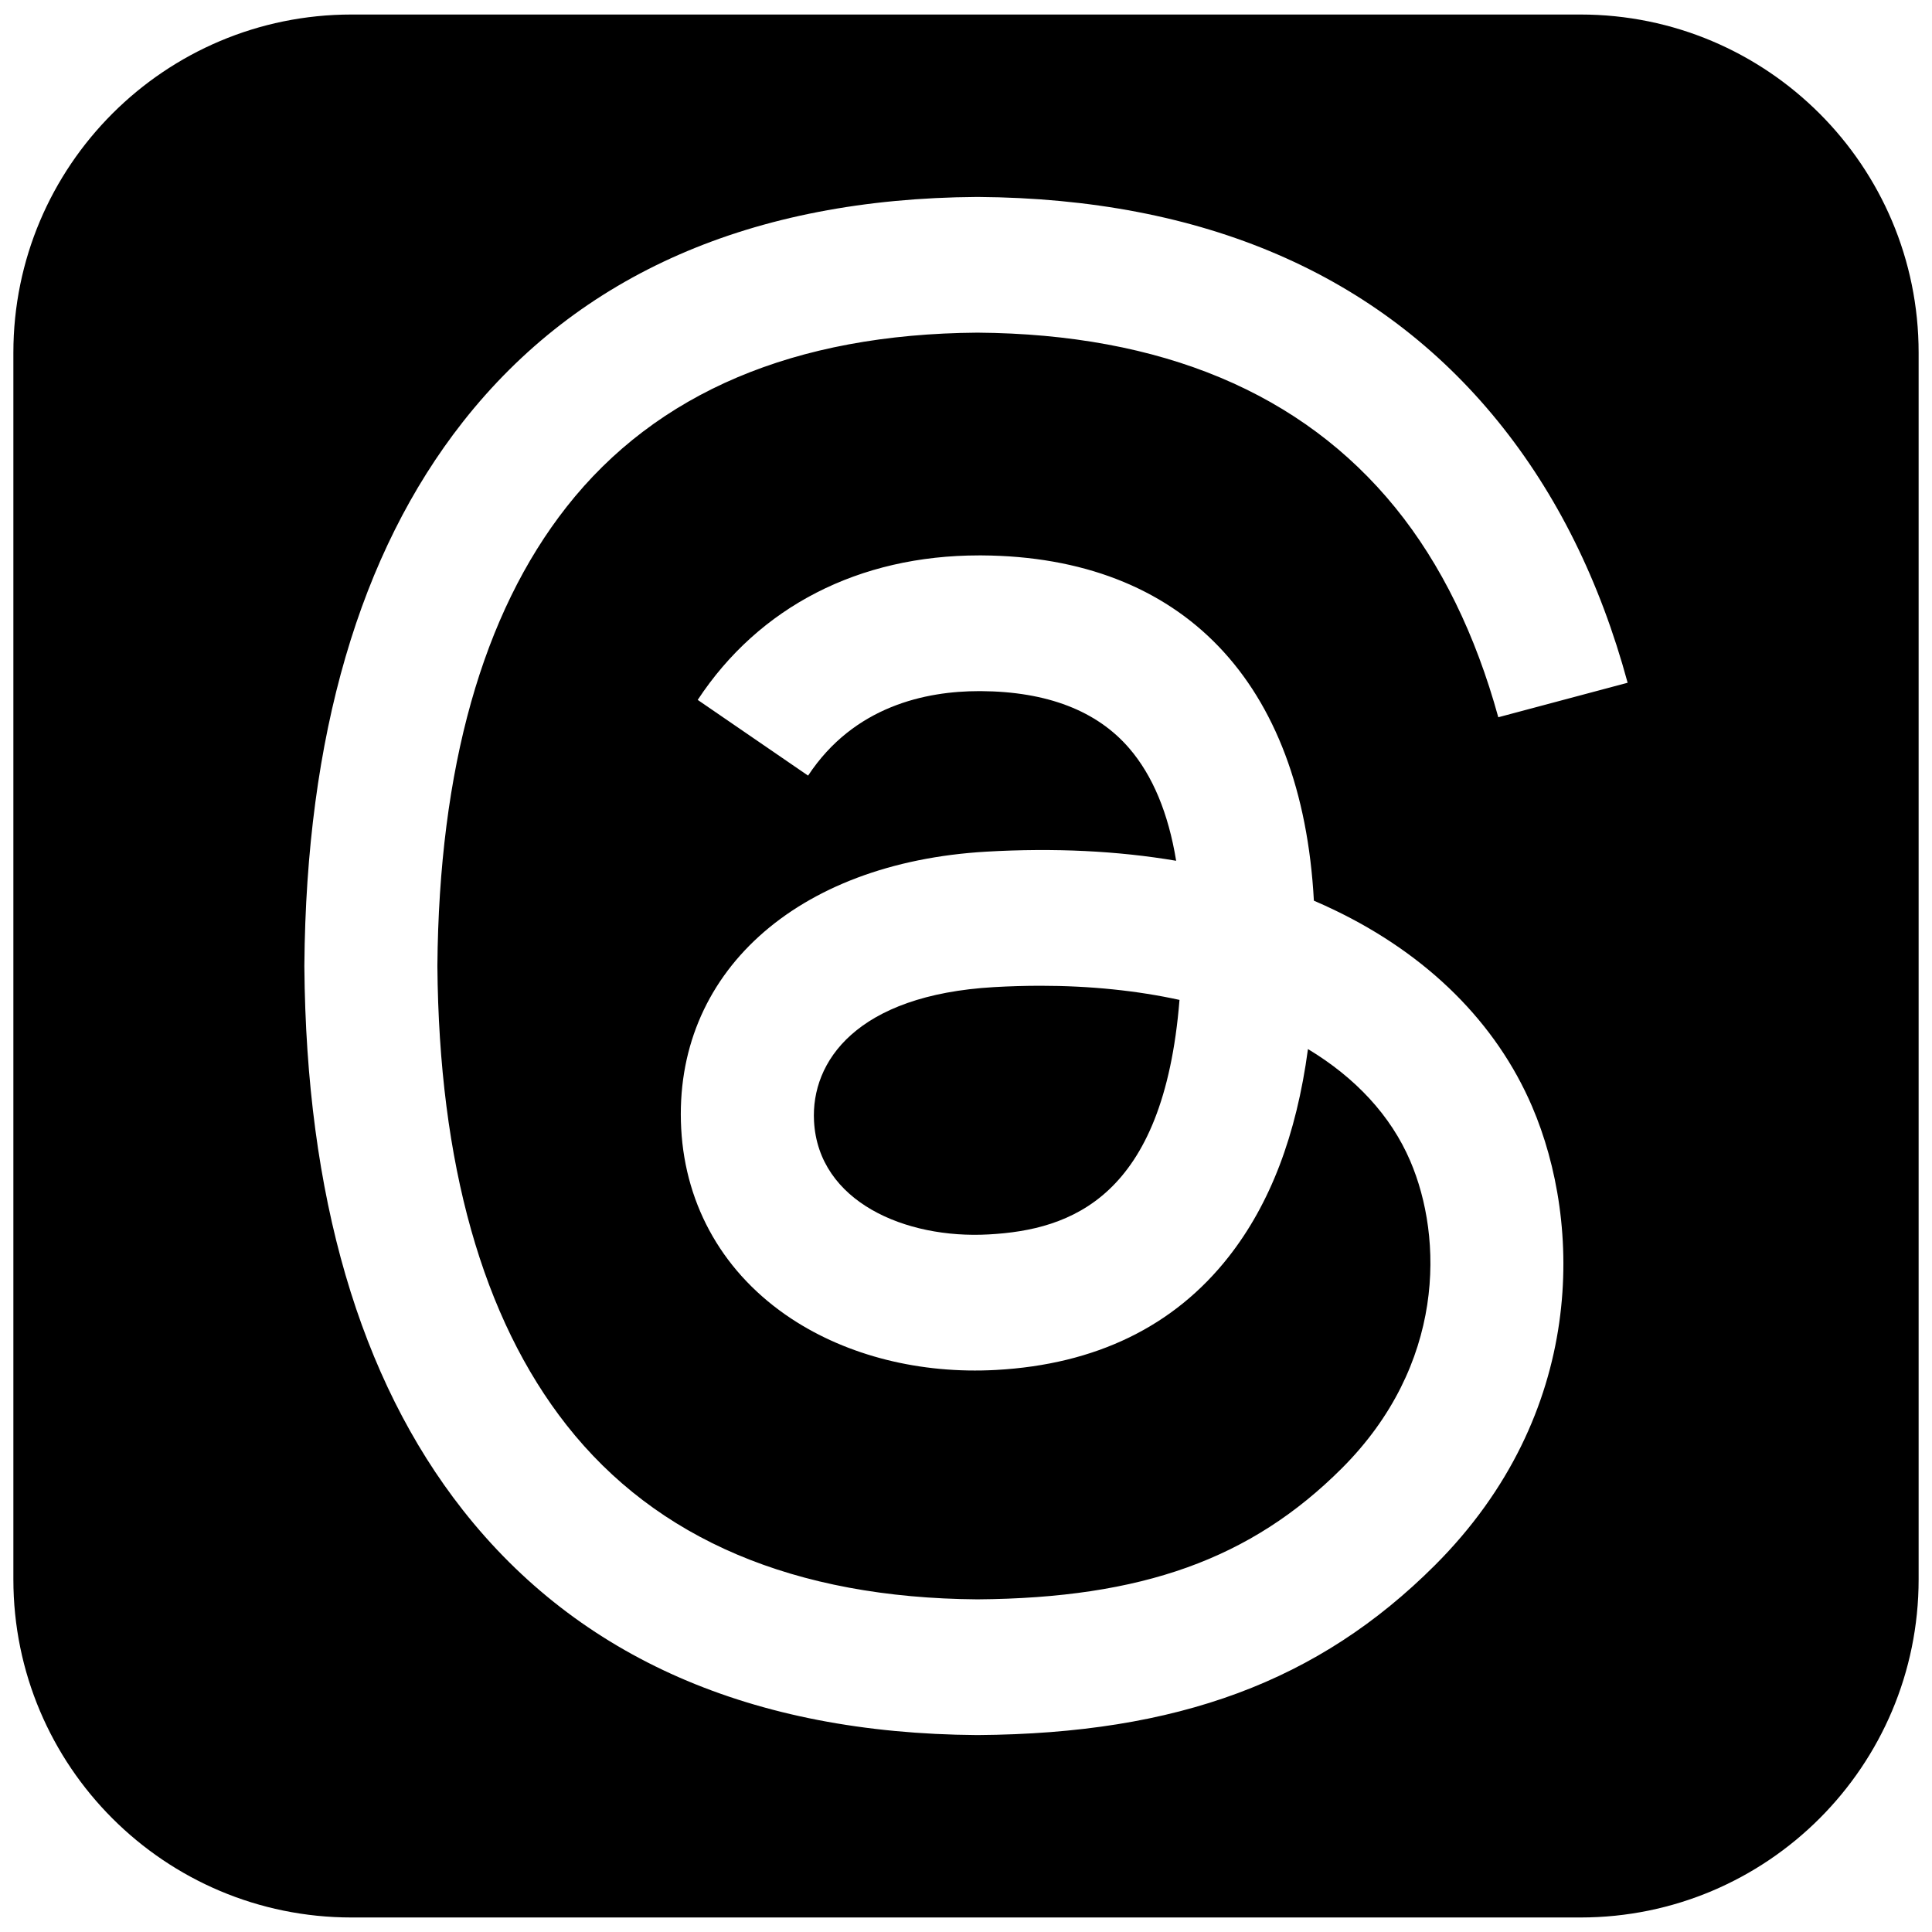
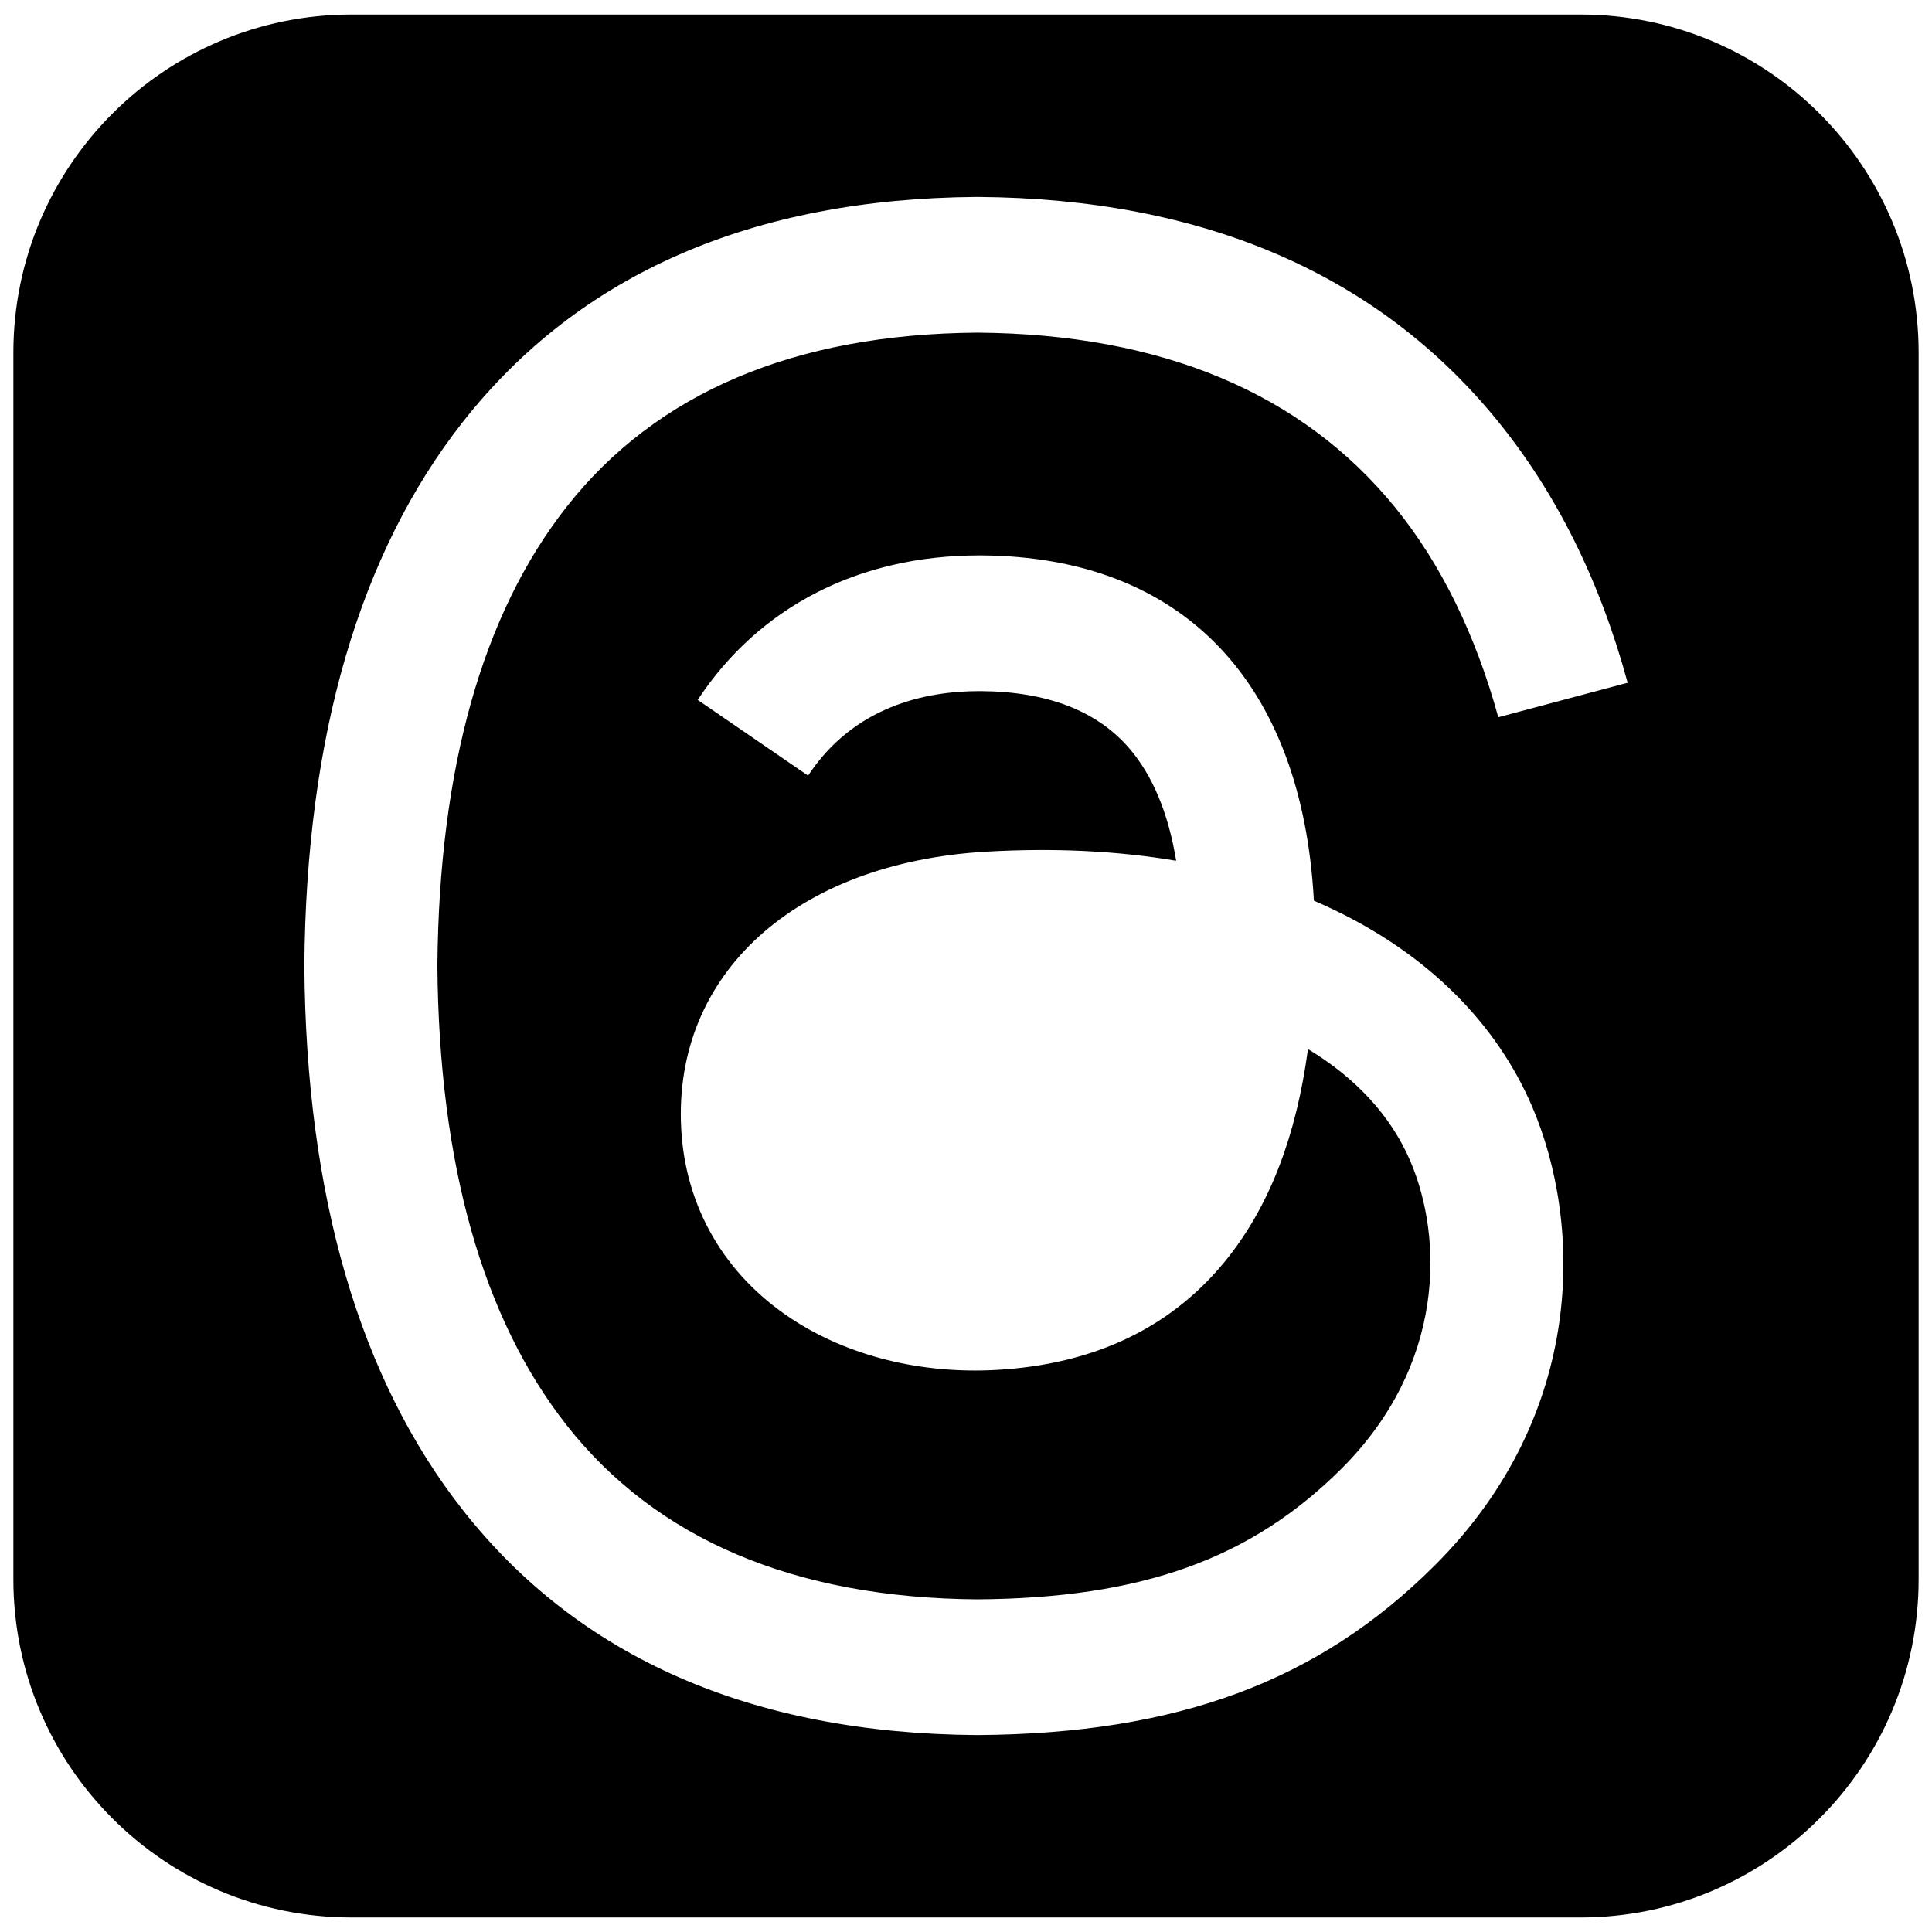
<svg xmlns="http://www.w3.org/2000/svg" version="1.1" id="Layer_1" width="128px" height="128px" viewBox="0 0 128 128" xml:space="preserve">
  <g>
-     <path d="M65.852,65.399c-9.11,0.525-12.132,4.932-11.921,8.882c0.284,5.327,6.04,7.814,11.581,7.502   c5.425-0.298,11.583-2.427,12.633-15.537c-2.815-0.615-5.91-0.937-9.22-0.937C67.919,65.31,66.895,65.339,65.852,65.399z" />
    <path d="M104.709,0.962H23.291c-12.374,0-22.405,10.031-22.405,22.405v81.266c0,12.374,10.031,22.405,22.405,22.405h81.418   c12.374,0,22.405-10.031,22.405-22.405V23.367C127.114,10.993,117.083,0.962,104.709,0.962z M99.266,47.52   c-1.506-5.467-3.791-10.157-6.822-13.886c-6.181-7.604-15.496-11.505-27.69-11.595c-12.106,0.09-21.261,3.972-27.214,11.54   C31.966,40.665,29.085,50.9,28.978,64c0.107,13.1,2.988,23.335,8.562,30.421c5.953,7.567,15.108,11.45,27.214,11.54   c10.913-0.08,18.135-2.677,24.142-8.678c6.857-6.851,6.729-15.254,4.536-20.368c-1.29-3.008-3.625-5.511-6.776-7.412   c-0.767,5.72-2.506,10.259-5.254,13.762c-3.619,4.613-8.806,7.135-15.417,7.498c-5.007,0.273-9.824-0.934-13.564-3.403   c-4.424-2.921-7.013-7.392-7.29-12.589c-0.546-10.246,7.582-17.619,20.224-18.347c4.488-0.257,8.686-0.054,12.568,0.605   c-0.515-3.152-1.556-5.65-3.112-7.457c-2.138-2.483-5.442-3.755-9.821-3.783c-0.04,0-0.081,0-0.122,0   c-3.515,0-8.289,0.984-11.33,5.598l-7.313-5.017c4.071-6.178,10.686-9.573,18.64-9.573c0.06,0,0.12,0,0.18,0   c13.297,0.085,21.217,8.382,22.003,22.875c0.452,0.194,0.897,0.396,1.336,0.607c6.204,2.976,10.742,7.483,13.122,13.031   c3.317,7.737,3.62,20.341-6.444,30.396c-7.693,7.686-17.031,11.154-30.278,11.246h-0.06c-14.901-0.103-26.359-5.117-34.057-14.903   c-6.85-8.708-10.383-20.825-10.502-36.013l0-0.036l0-0.036c0.119-15.188,3.652-27.305,10.502-36.013   c7.698-9.786,19.156-14.8,34.057-14.903h0.06c14.931,0.104,26.52,5.099,34.443,14.847c3.909,4.81,6.782,10.609,8.608,17.339   L99.266,47.52z" />
  </g>
  <g />
  <g />
  <g />
  <g />
  <g />
  <g />
  <g />
  <g />
  <g />
  <g />
  <g />
  <g />
  <g />
  <g />
  <g />
</svg>